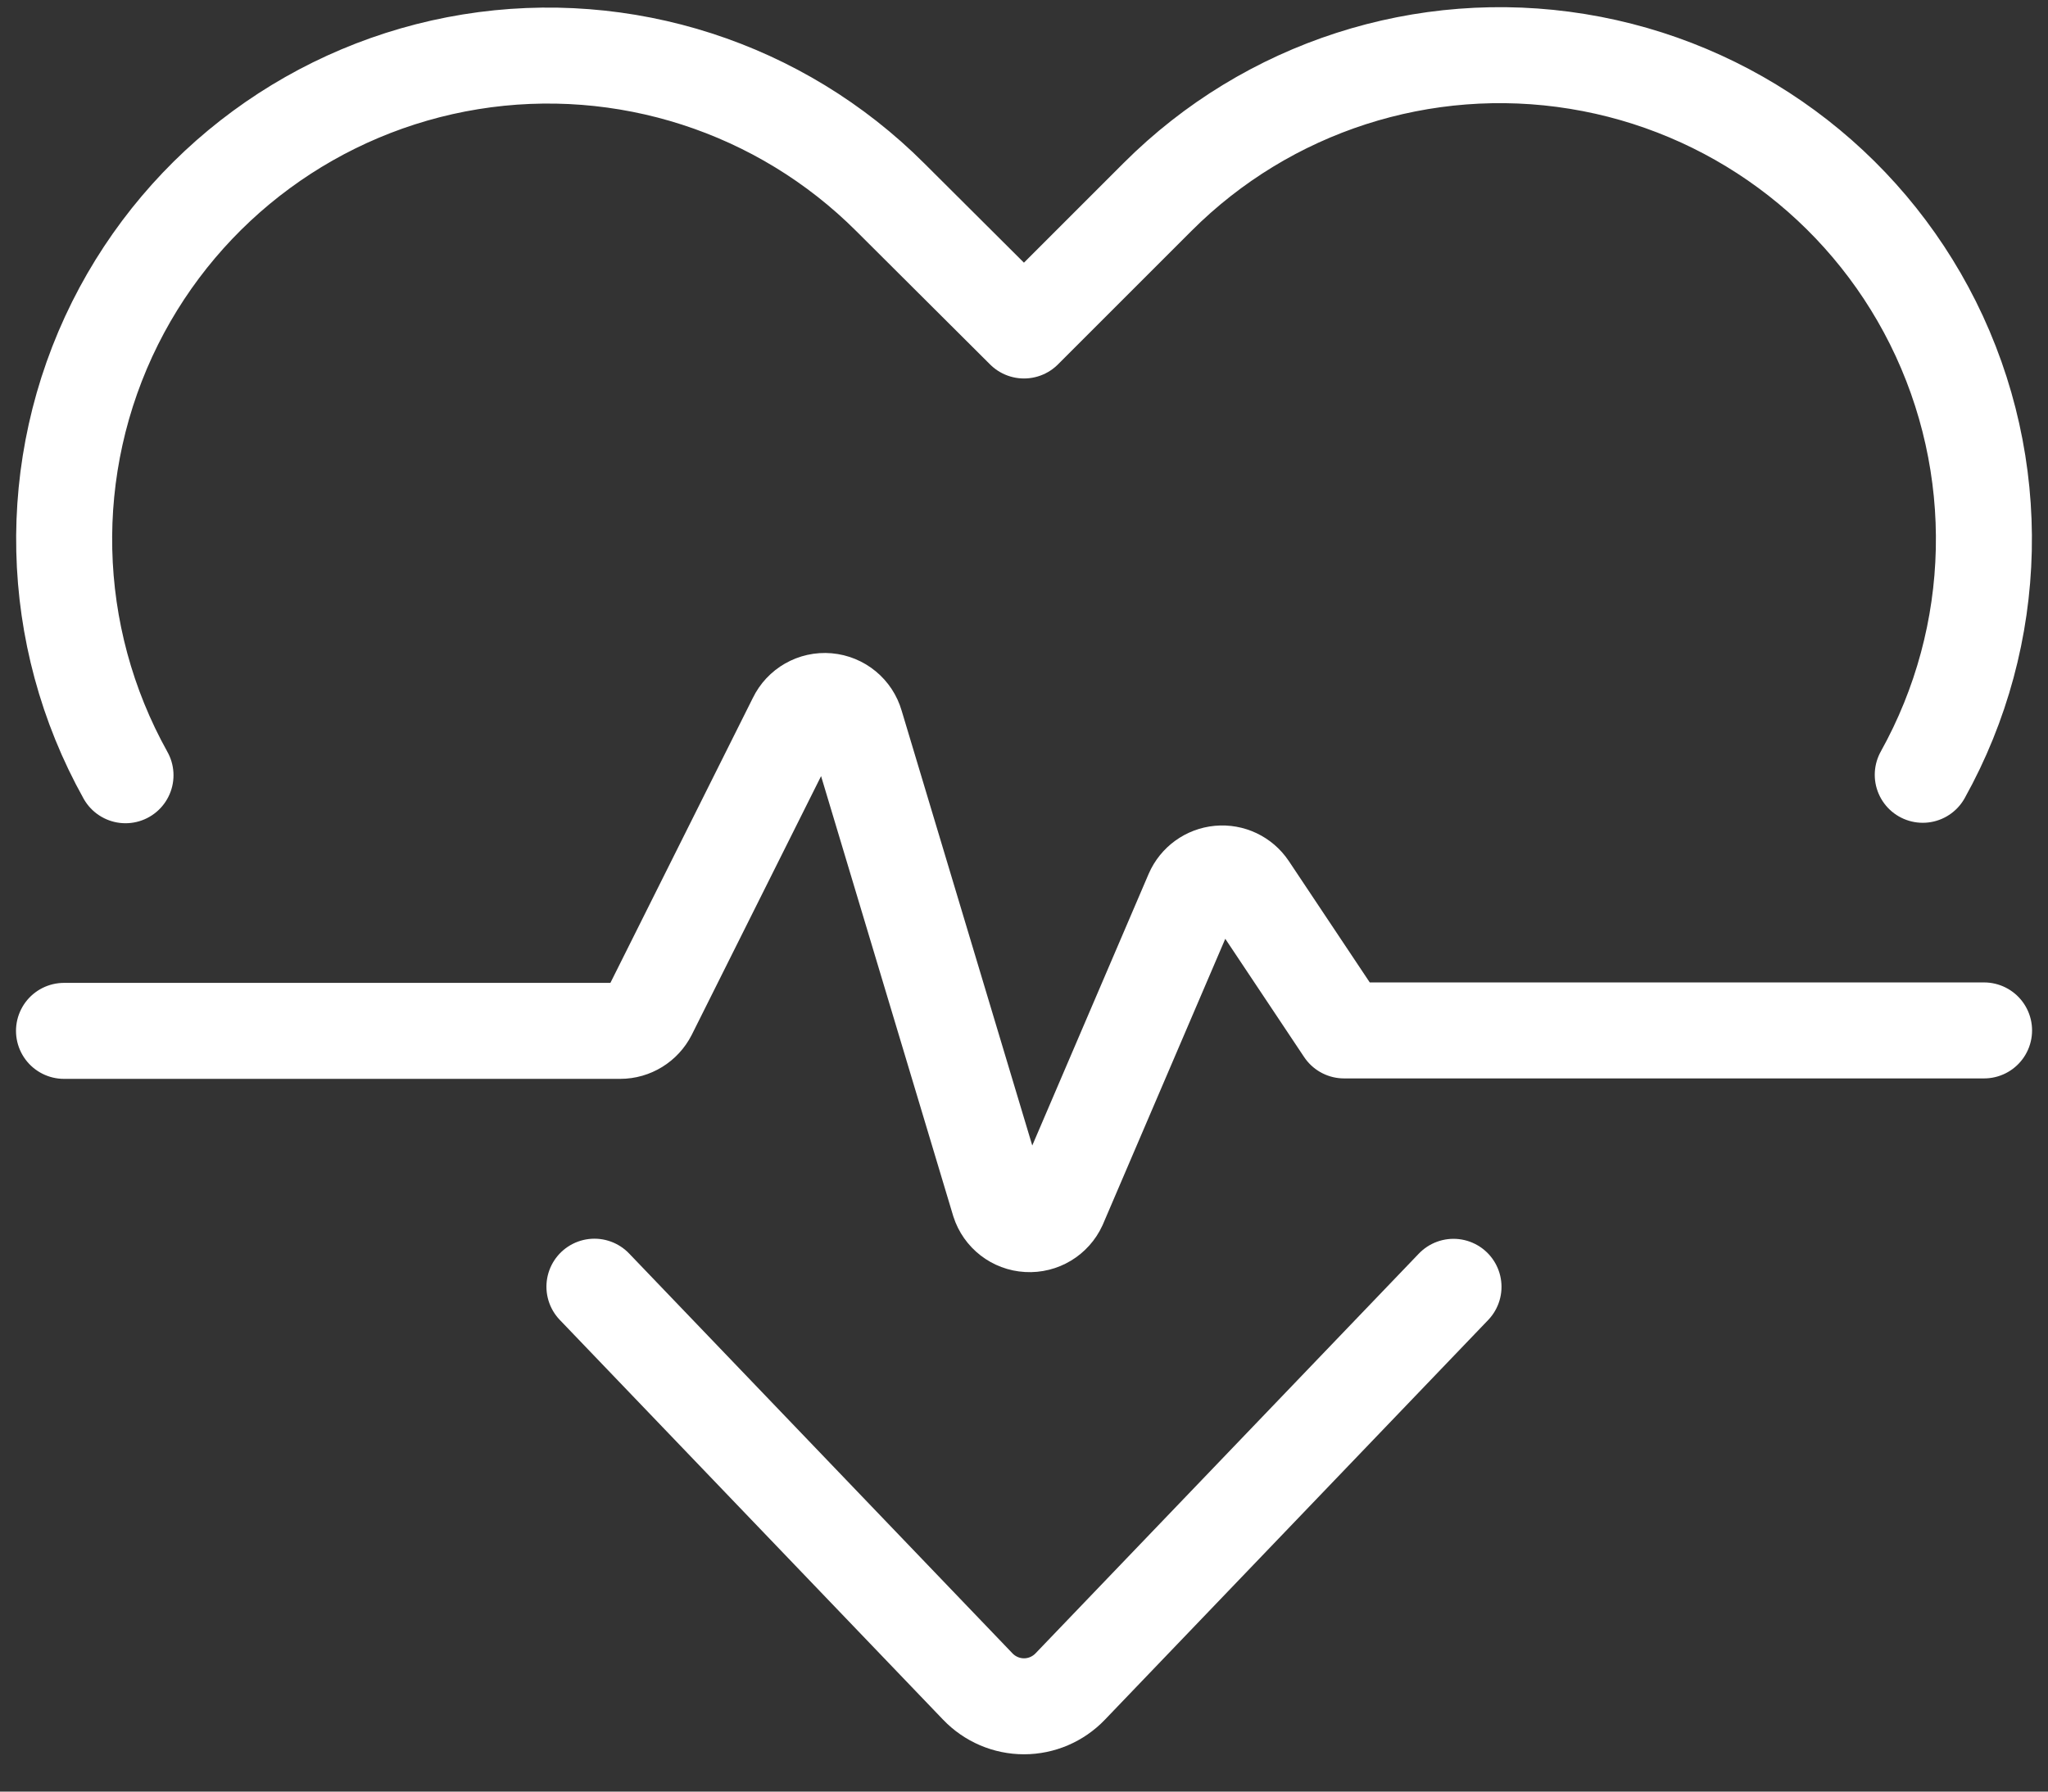
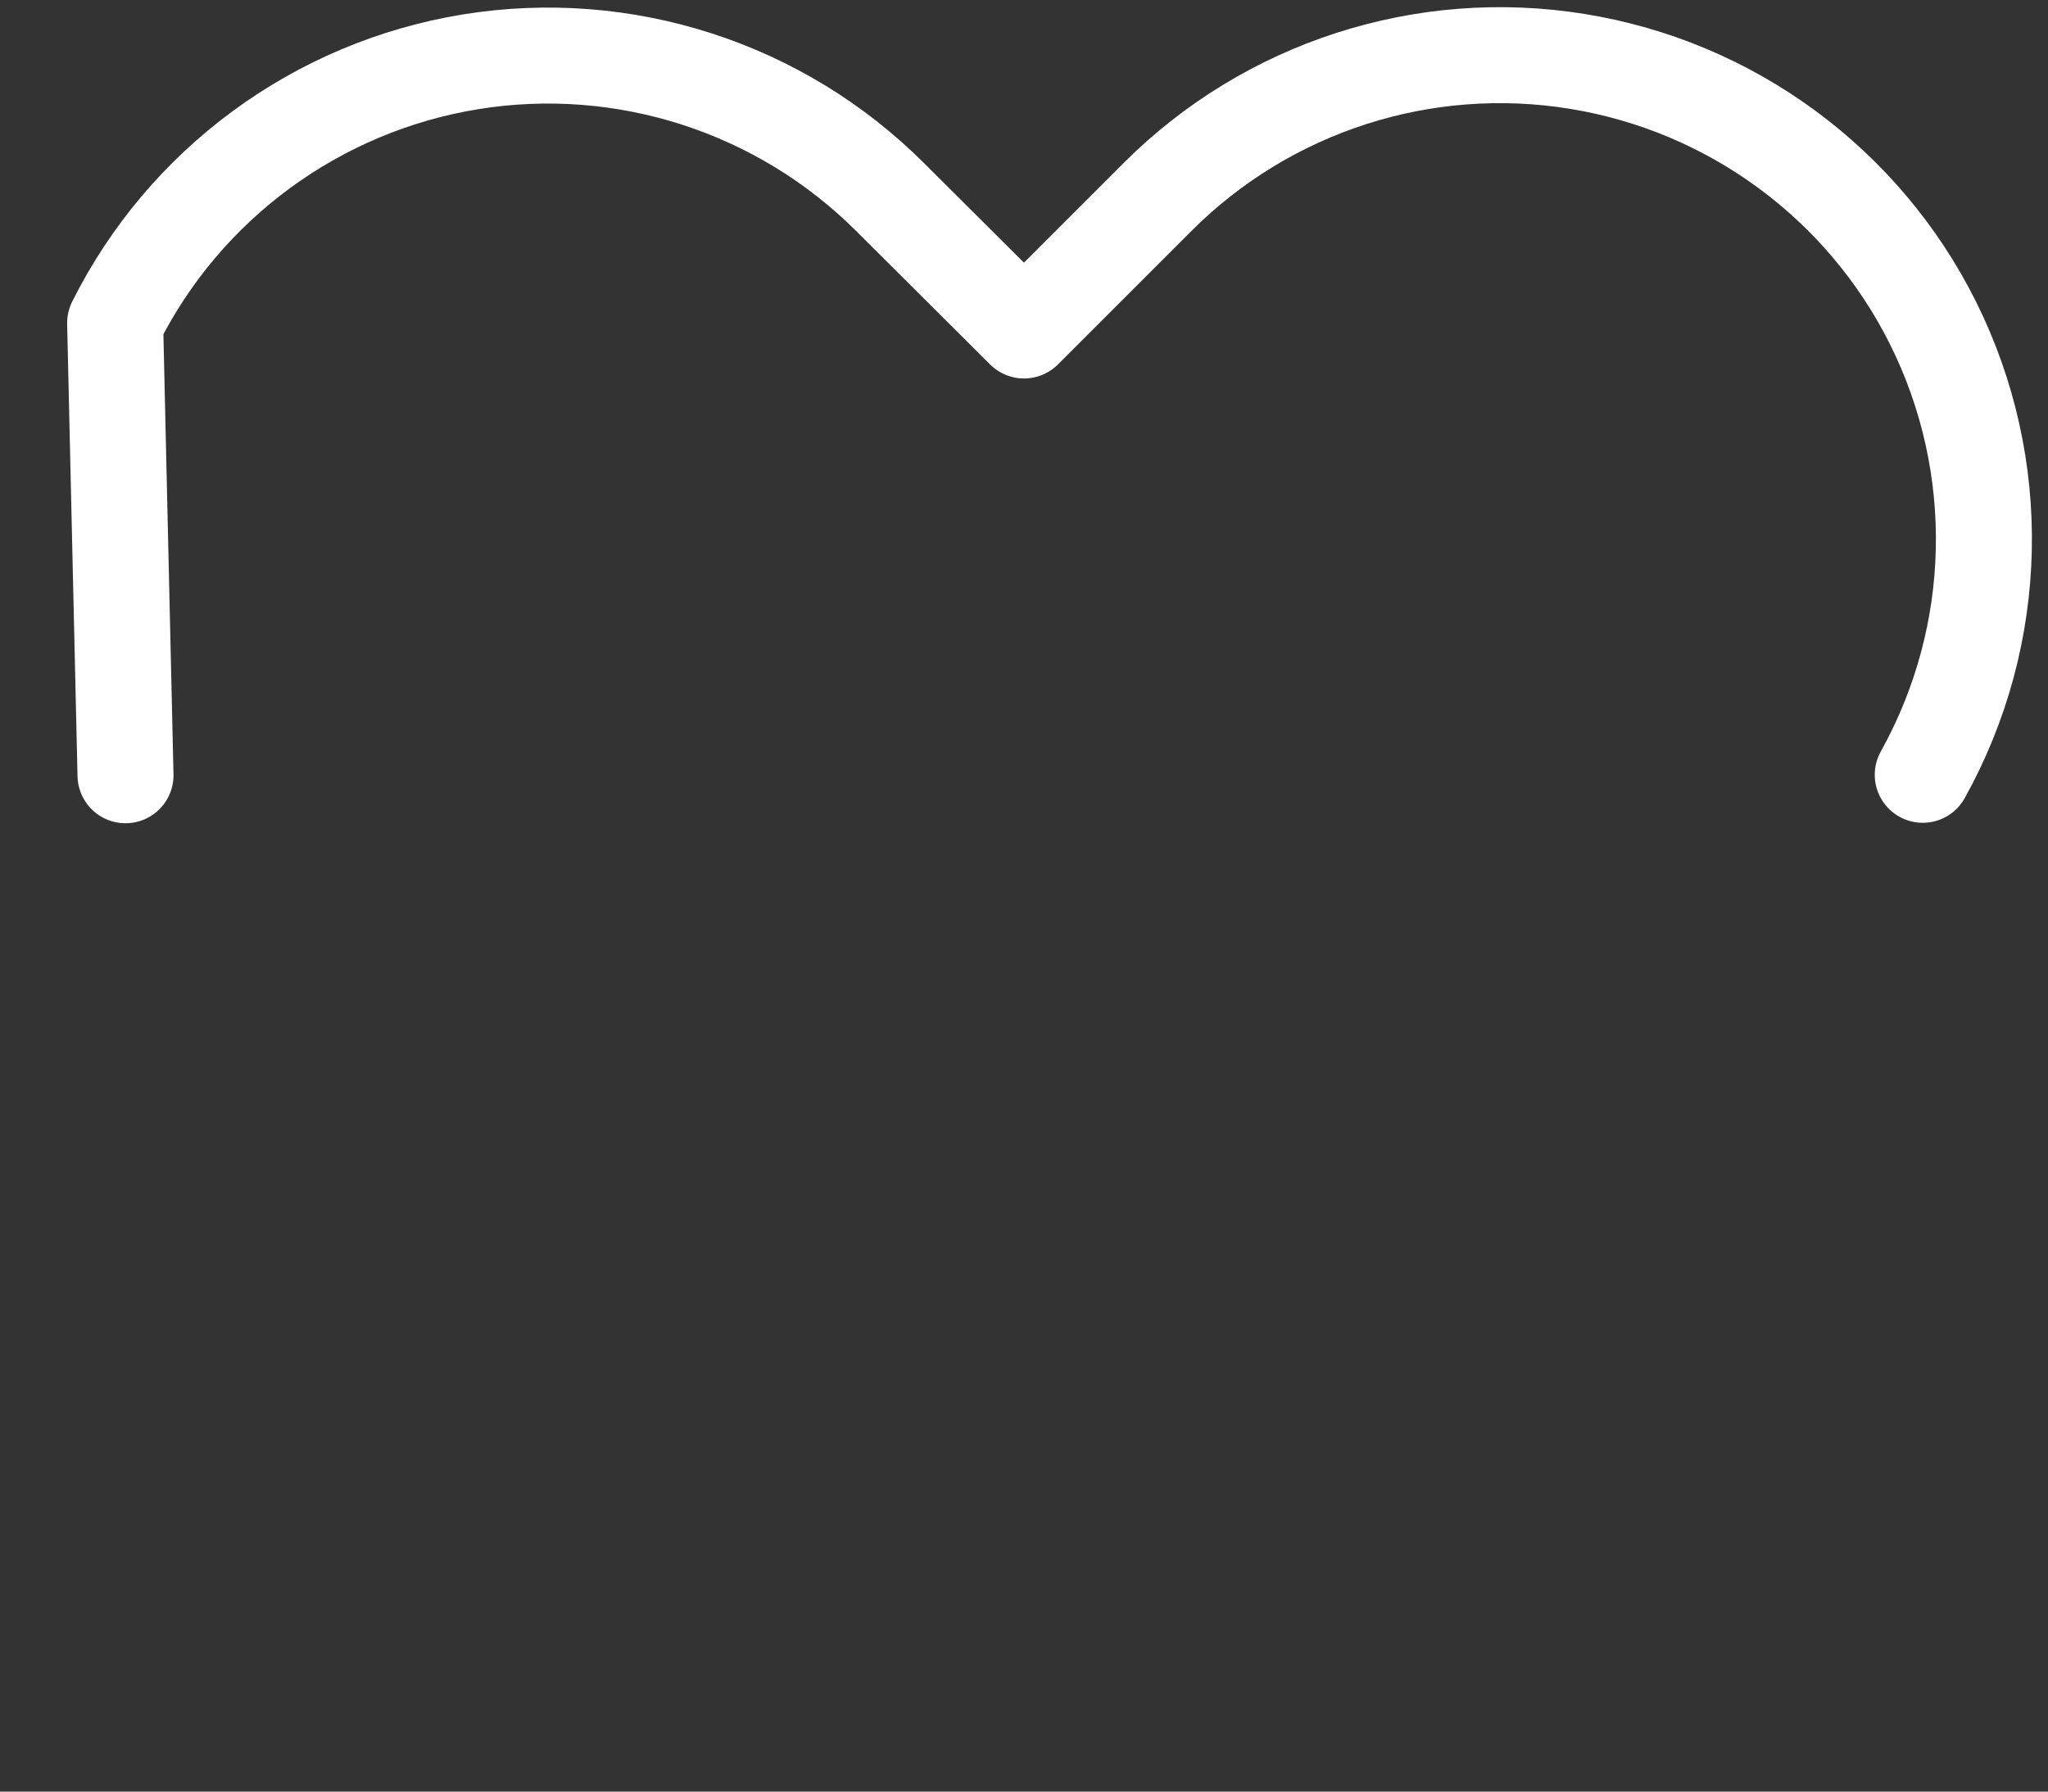
<svg xmlns="http://www.w3.org/2000/svg" width="32px" height="28px" viewBox="0 0 32 28" version="1.1">
  <rect x="0" y="0" width="32" height="28" fill="#333333" stroke="none" />
  <title>Care Urgency-White</title>
  <g id="Brand-Elements" stroke="none" stroke-width="1" fill="none" fill-rule="evenodd" stroke-linecap="round" stroke-linejoin="round">
    <g id="MDS-Design-Elements–Iconography" transform="translate(-253, -2287)" stroke="#FFFFFF" stroke-width="1.5">
      <g id="Group-8" transform="translate(30, 1566)">
        <g id="Group" transform="translate(223, 719)">
          <g id="Regular" transform="translate(1, 2.862)">
-             <path d="M21.711,19.249 L15.721,25.497 C15.533,25.693 15.272,25.805 15,25.805 C14.728,25.805 14.467,25.693 14.279,25.497 L8.288,19.247" id="Shape" />
-             <path d="M0.961,11.254 C-0.257,9.07 -0.318,6.425 0.799,4.187 L0.799,4.187 C1.886,2.013 3.953,0.494 6.352,0.104 C8.752,-0.285 11.193,0.503 12.912,2.222 L15,4.303 L17.088,2.215 C18.807,0.496 21.248,-0.292 23.648,0.098 C26.047,0.487 28.114,2.006 29.201,4.181 L29.201,4.181 C30.318,6.418 30.259,9.062 29.043,11.247" id="Shape" />
-             <path d="M0,15.249 L8.691,15.249 C8.88,15.249 9.053,15.142 9.139,14.973 L11.436,10.377 C11.526,10.189 11.723,10.077 11.93,10.095 C12.137,10.113 12.312,10.257 12.369,10.457 L14.611,17.923 C14.674,18.12 14.852,18.258 15.059,18.269 C15.266,18.281 15.458,18.165 15.544,17.977 L17.637,13.091 C17.71,12.923 17.869,12.808 18.051,12.791 C18.234,12.774 18.411,12.858 18.513,13.01 L20.001,15.242 L30.001,15.242" id="Shape" />
+             <path d="M0.961,11.254 L0.799,4.187 C1.886,2.013 3.953,0.494 6.352,0.104 C8.752,-0.285 11.193,0.503 12.912,2.222 L15,4.303 L17.088,2.215 C18.807,0.496 21.248,-0.292 23.648,0.098 C26.047,0.487 28.114,2.006 29.201,4.181 L29.201,4.181 C30.318,6.418 30.259,9.062 29.043,11.247" id="Shape" />
          </g>
        </g>
      </g>
    </g>
  </g>
</svg>